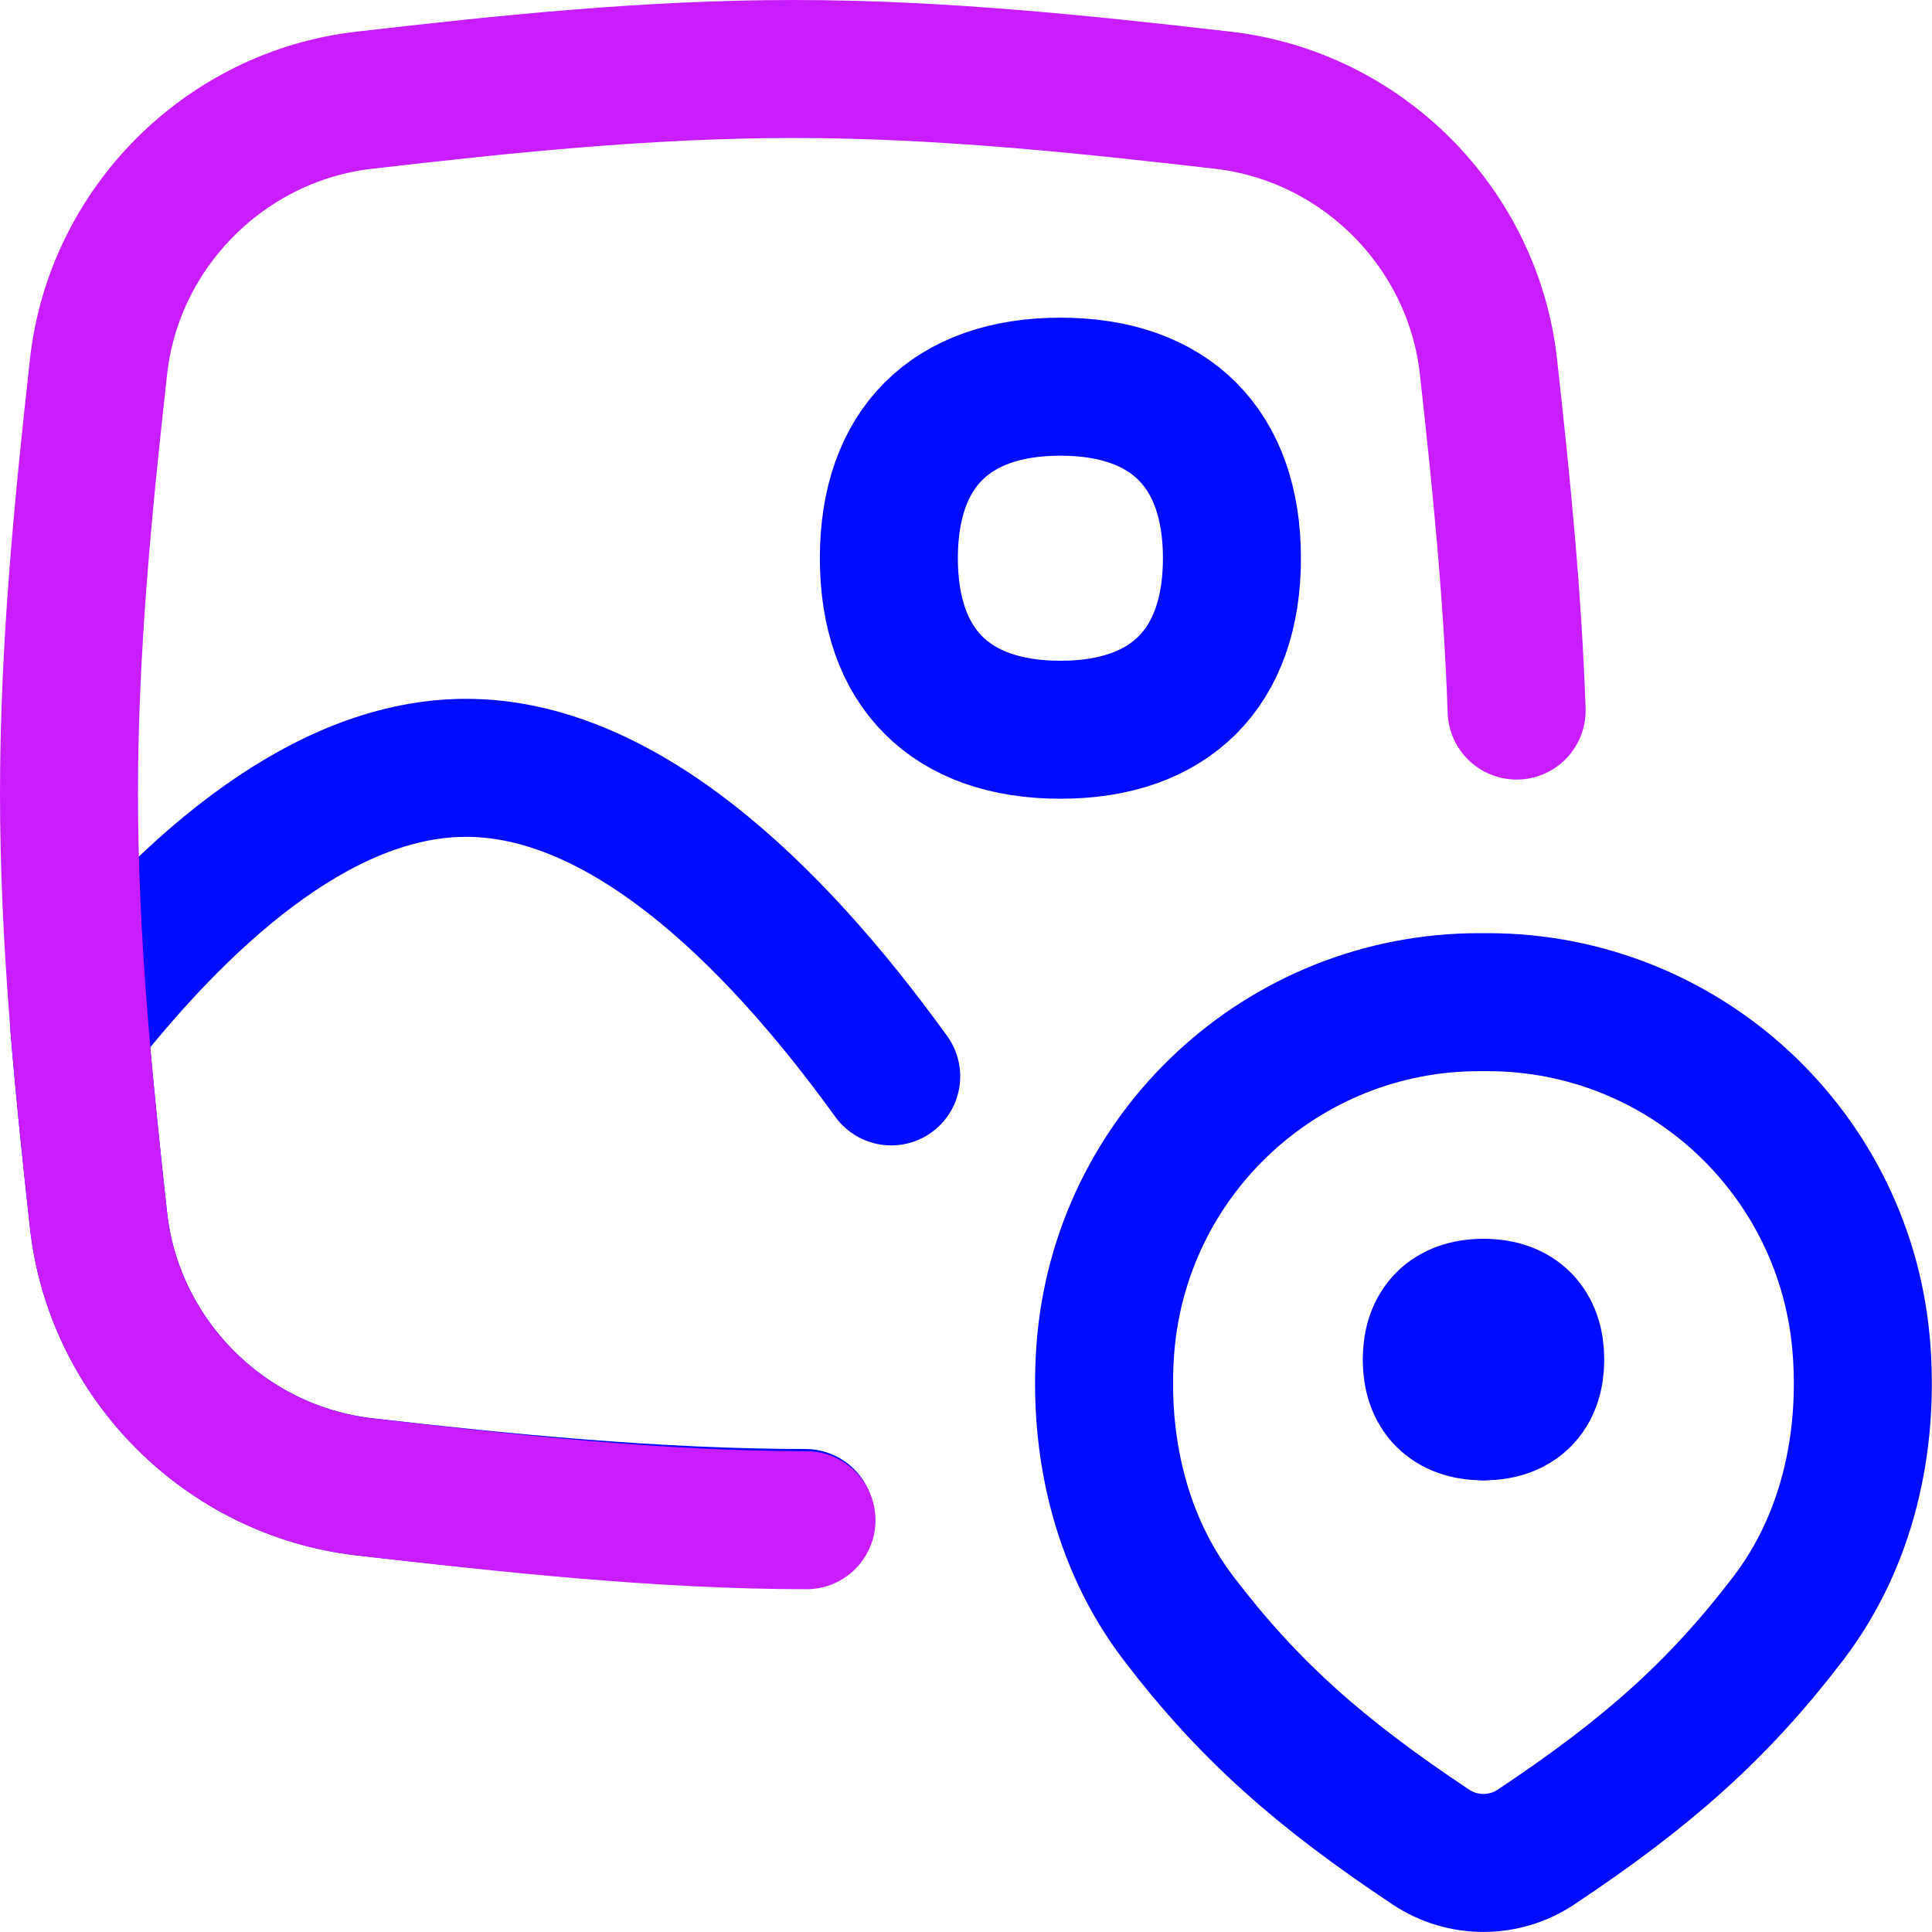
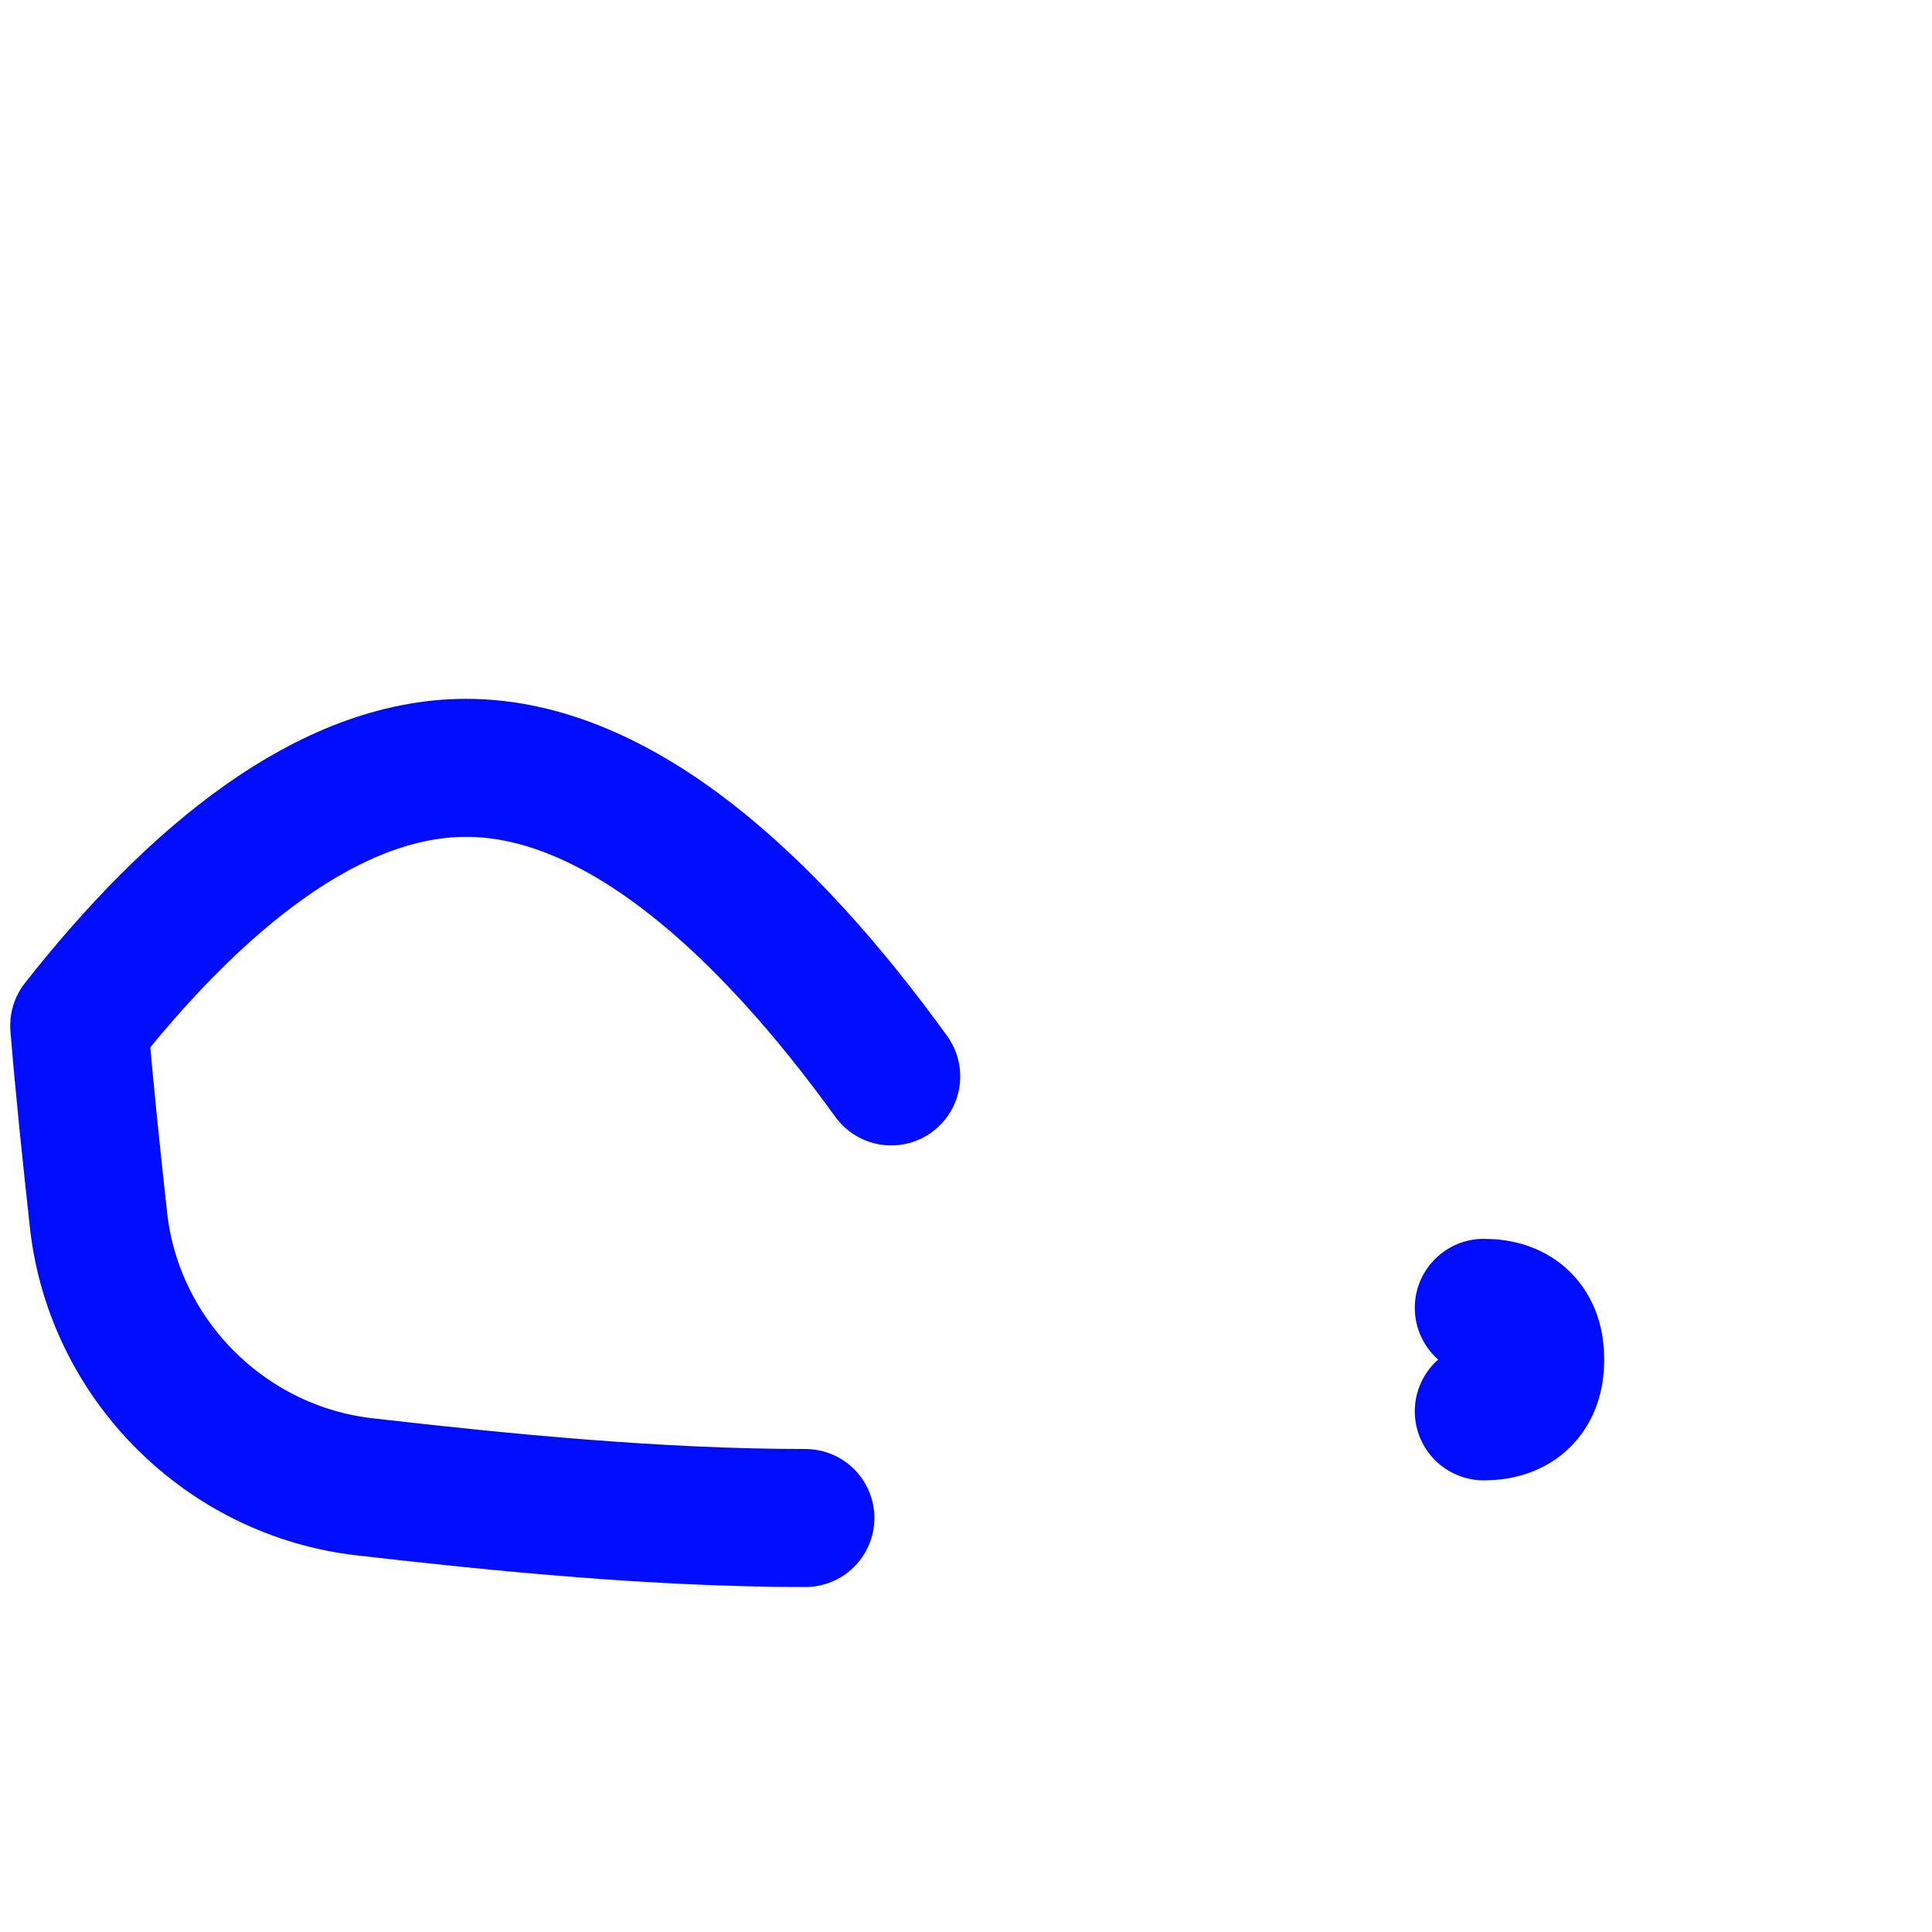
<svg xmlns="http://www.w3.org/2000/svg" fill="none" viewBox="0 0 14 14" id="Image-Location--Streamline-Flex-Neon">
  <desc>
    Image Location Streamline Icon: https://streamlinehq.com
  </desc>
  <g id="image-location--image-location-photo-gps-pin-tracker-picture">
-     <path id="Vector" stroke="#000cfe" stroke-linecap="round" stroke-linejoin="round" d="M7.684 5.288c0.796 0 1.243 -0.448 1.243 -1.243s-0.448 -1.243 -1.243 -1.243c-0.796 0 -1.243 0.448 -1.243 1.243S6.888 5.288 7.684 5.288Z" stroke-width="1" />
-     <path id="Union" stroke="#000cfe" d="M10.719 7.262c-1.425 0 -2.608 1.102 -2.71 2.523 -0.048 0.677 0.103 1.379 0.529 1.939 0.507 0.666 1.023 1.123 1.83 1.66 0.231 0.154 0.532 0.154 0.763 0 0.807 -0.537 1.323 -0.995 1.83 -1.66 0.426 -0.56 0.578 -1.262 0.529 -1.939 -0.102 -1.422 -1.285 -2.523 -2.71 -2.523h-0.063Z" stroke-width="1" />
-     <path id="Union_2" stroke="#000cfe" stroke-linecap="round" stroke-linejoin="round" d="M10.748 10.227c-0.239 0 -0.373 -0.135 -0.373 -0.375 0 -0.24 0.134 -0.375 0.373 -0.375" stroke-width="1" />
    <path id="Union_3" stroke="#000cfe" stroke-linecap="round" stroke-linejoin="round" d="M10.752 10.227c0.239 0 0.373 -0.135 0.373 -0.375 0 -0.24 -0.134 -0.375 -0.373 -0.375" stroke-width="1" />
    <path id="Subtract" stroke="#000cfe" stroke-linecap="round" stroke-linejoin="round" d="M5.836 11c-1.062 0 -2.187 -0.11 -3.194 -0.226C1.634 10.659 0.826 9.851 0.714 8.843c-0.051 -0.464 -0.101 -0.935 -0.14 -1.411C1.406 6.375 2.381 5.564 3.378 5.564c1.11 0 2.192 1.006 3.08 2.236" stroke-width="1" />
-     <path id="Subtract_2" stroke="#c71dff" stroke-linecap="round" stroke-linejoin="round" d="M5.844 11.016c-1.062 0 -2.195 -0.125 -3.202 -0.241C1.633 10.659 0.826 9.851 0.714 8.843 0.603 7.841 0.5 6.807 0.5 5.75c0 -1.057 0.103 -2.091 0.214 -3.093C0.826 1.649 1.633 0.841 2.641 0.726 3.649 0.61 4.688 0.5 5.75 0.5s2.101 0.11 3.109 0.226C9.867 0.841 10.674 1.649 10.786 2.657c0.09 0.812 0.175 1.644 0.204 2.492" stroke-width="1" />
  </g>
</svg>